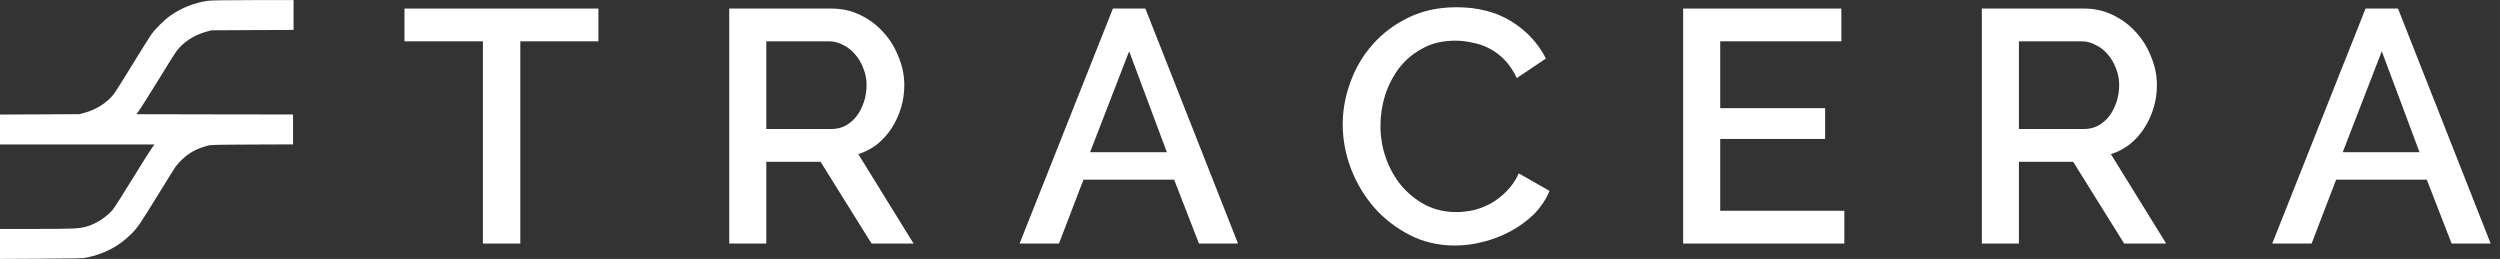
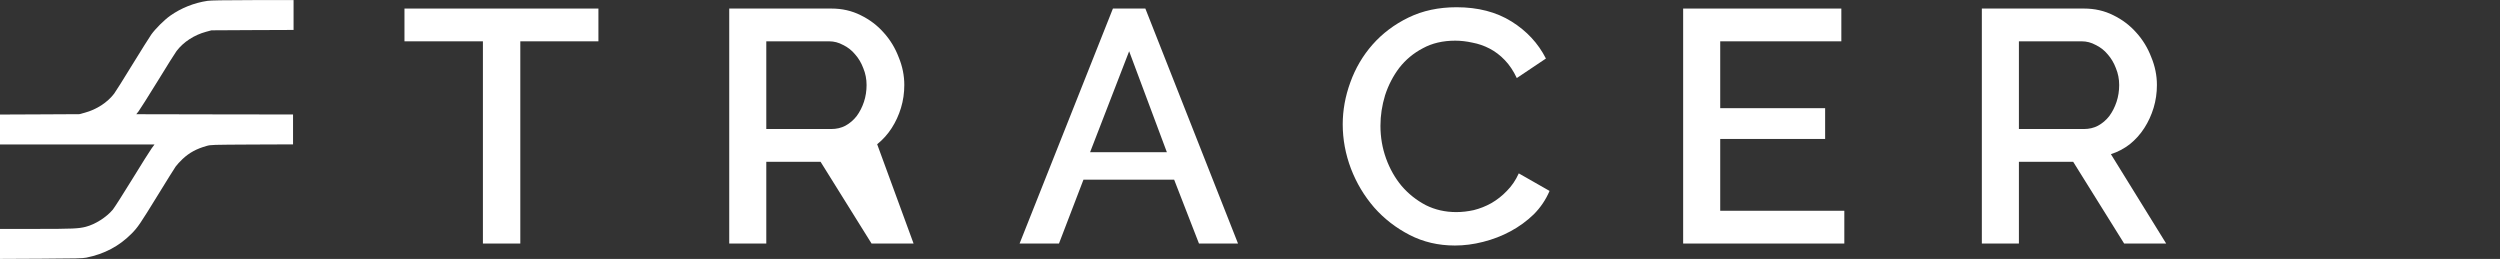
<svg xmlns="http://www.w3.org/2000/svg" width="251" height="26" viewBox="0 0 251 26" fill="none">
  <rect x="0" y="0" width="251" height="26" fill="#333333" stroke="none" />
  <path d="M20.831 0.086C19.488 0.284 18.184 0.805 17.089 1.578C16.503 1.992 15.585 2.904 15.188 3.468C15.022 3.704 14.163 5.068 13.282 6.501C12.407 7.935 11.586 9.239 11.457 9.406C10.78 10.292 9.696 10.995 8.509 11.317L7.973 11.462L3.984 11.483L0 11.5V13.003V14.501H7.758H15.516L15.231 14.887C15.07 15.102 14.195 16.498 13.282 17.985C12.37 19.472 11.489 20.846 11.328 21.045C10.684 21.813 9.567 22.522 8.617 22.768C7.881 22.956 7.328 22.983 3.613 22.983H0V24.492V25.995L4.123 25.974C7.656 25.957 8.3 25.941 8.67 25.866C10.48 25.501 11.967 24.712 13.202 23.466C13.841 22.822 14.055 22.5 15.843 19.596C16.702 18.194 17.507 16.906 17.636 16.723C17.765 16.546 18.071 16.208 18.323 15.972C19 15.333 19.735 14.935 20.75 14.651C21.174 14.533 21.228 14.533 25.303 14.511L29.421 14.495V12.997V11.494L21.55 11.483L13.68 11.467L13.905 11.188C14.028 11.033 14.887 9.669 15.822 8.155C16.75 6.641 17.609 5.272 17.727 5.122C18.425 4.209 19.499 3.511 20.696 3.189L21.233 3.044L25.357 3.022L29.474 3.006V1.503V0.005L25.383 0.01C22.366 0.016 21.169 0.037 20.831 0.086Z" fill="white" />
-   <path d="M237.503 0.859H240.759L250.063 24.451H246.142L243.65 18.038H234.546L232.087 24.451H228.133L237.503 0.859ZM242.919 15.28L239.131 5.146L235.21 15.28H242.919Z" fill="white" />
  <path d="M198.977 24.451V0.859H209.244C210.307 0.859 211.282 1.081 212.168 1.524C213.076 1.967 213.851 2.554 214.494 3.285C215.136 3.994 215.635 4.813 215.989 5.744C216.366 6.652 216.554 7.582 216.554 8.535C216.554 9.332 216.443 10.097 216.222 10.828C216 11.559 215.69 12.234 215.291 12.854C214.893 13.475 214.405 14.018 213.829 14.483C213.253 14.926 212.622 15.258 211.935 15.479L217.484 24.451H213.264L208.147 16.244H202.698V24.451H198.977ZM202.698 12.954H209.211C209.742 12.954 210.219 12.844 210.639 12.622C211.083 12.378 211.459 12.057 211.769 11.658C212.079 11.238 212.323 10.761 212.5 10.23C212.677 9.698 212.766 9.133 212.766 8.535C212.766 7.937 212.655 7.372 212.434 6.84C212.234 6.309 211.957 5.844 211.603 5.445C211.271 5.046 210.872 4.736 210.407 4.514C209.964 4.271 209.499 4.149 209.011 4.149H202.698V12.954Z" fill="white" />
  <path d="M185.17 21.161V24.451H168.988V0.859H184.871V4.149H172.71V10.861H183.243V13.951H172.71V21.161H185.17Z" fill="white" />
  <path d="M134.809 12.489C134.809 11.071 135.063 9.665 135.573 8.269C136.082 6.852 136.824 5.589 137.799 4.481C138.796 3.352 140.003 2.443 141.421 1.757C142.839 1.07 144.445 0.727 146.239 0.727C148.388 0.727 150.226 1.203 151.755 2.155C153.283 3.108 154.435 4.348 155.21 5.877L152.286 7.837C151.954 7.128 151.555 6.53 151.09 6.043C150.625 5.556 150.115 5.168 149.562 4.88C149.008 4.592 148.432 4.393 147.834 4.282C147.236 4.149 146.66 4.083 146.106 4.083C144.865 4.083 143.78 4.337 142.85 4.847C141.919 5.334 141.133 5.988 140.491 6.807C139.87 7.627 139.394 8.546 139.062 9.565C138.752 10.584 138.597 11.603 138.597 12.622C138.597 13.774 138.785 14.87 139.161 15.912C139.538 16.953 140.059 17.872 140.723 18.669C141.41 19.467 142.218 20.109 143.149 20.597C144.079 21.062 145.098 21.294 146.206 21.294C146.782 21.294 147.369 21.228 147.967 21.095C148.587 20.94 149.174 20.707 149.728 20.397C150.304 20.065 150.824 19.655 151.289 19.168C151.777 18.68 152.176 18.093 152.486 17.407L155.576 19.168C155.199 20.054 154.668 20.84 153.981 21.527C153.294 22.192 152.519 22.756 151.655 23.222C150.791 23.687 149.872 24.041 148.897 24.285C147.945 24.529 147.003 24.65 146.073 24.65C144.411 24.65 142.894 24.296 141.521 23.587C140.147 22.878 138.962 21.959 137.965 20.829C136.968 19.677 136.193 18.381 135.639 16.942C135.085 15.48 134.809 13.995 134.809 12.489Z" fill="white" />
  <path d="M111.737 0.859H114.994L124.297 24.451H120.377L117.884 18.038H108.78L106.321 24.451H102.367L111.737 0.859ZM117.153 15.28L113.366 5.146L109.445 15.28H117.153Z" fill="white" />
-   <path d="M73.215 24.451V0.859H83.482C84.546 0.859 85.52 1.081 86.406 1.524C87.314 1.967 88.09 2.554 88.732 3.285C89.374 3.994 89.873 4.813 90.227 5.744C90.604 6.652 90.792 7.582 90.792 8.535C90.792 9.332 90.681 10.097 90.46 10.828C90.239 11.559 89.928 12.234 89.53 12.854C89.131 13.475 88.644 14.018 88.068 14.483C87.492 14.926 86.86 15.258 86.174 15.479L91.723 24.451H87.503L82.386 16.244H76.936V24.451H73.215ZM76.936 12.954H83.449C83.981 12.954 84.457 12.844 84.878 12.622C85.321 12.378 85.697 12.057 86.007 11.658C86.318 11.238 86.561 10.761 86.739 10.23C86.916 9.698 87.004 9.133 87.004 8.535C87.004 7.937 86.894 7.372 86.672 6.84C86.473 6.309 86.196 5.844 85.841 5.445C85.509 5.046 85.11 4.736 84.645 4.514C84.202 4.271 83.737 4.149 83.25 4.149H76.936V12.954Z" fill="white" />
+   <path d="M73.215 24.451V0.859H83.482C84.546 0.859 85.52 1.081 86.406 1.524C87.314 1.967 88.09 2.554 88.732 3.285C89.374 3.994 89.873 4.813 90.227 5.744C90.604 6.652 90.792 7.582 90.792 8.535C90.792 9.332 90.681 10.097 90.46 10.828C90.239 11.559 89.928 12.234 89.53 12.854C89.131 13.475 88.644 14.018 88.068 14.483L91.723 24.451H87.503L82.386 16.244H76.936V24.451H73.215ZM76.936 12.954H83.449C83.981 12.954 84.457 12.844 84.878 12.622C85.321 12.378 85.697 12.057 86.007 11.658C86.318 11.238 86.561 10.761 86.739 10.23C86.916 9.698 87.004 9.133 87.004 8.535C87.004 7.937 86.894 7.372 86.672 6.84C86.473 6.309 86.196 5.844 85.841 5.445C85.509 5.046 85.11 4.736 84.645 4.514C84.202 4.271 83.737 4.149 83.25 4.149H76.936V12.954Z" fill="white" />
  <path d="M60.081 4.149H52.239V24.451H48.484V4.149H40.609V0.859H60.081V4.149Z" fill="white" />
</svg>